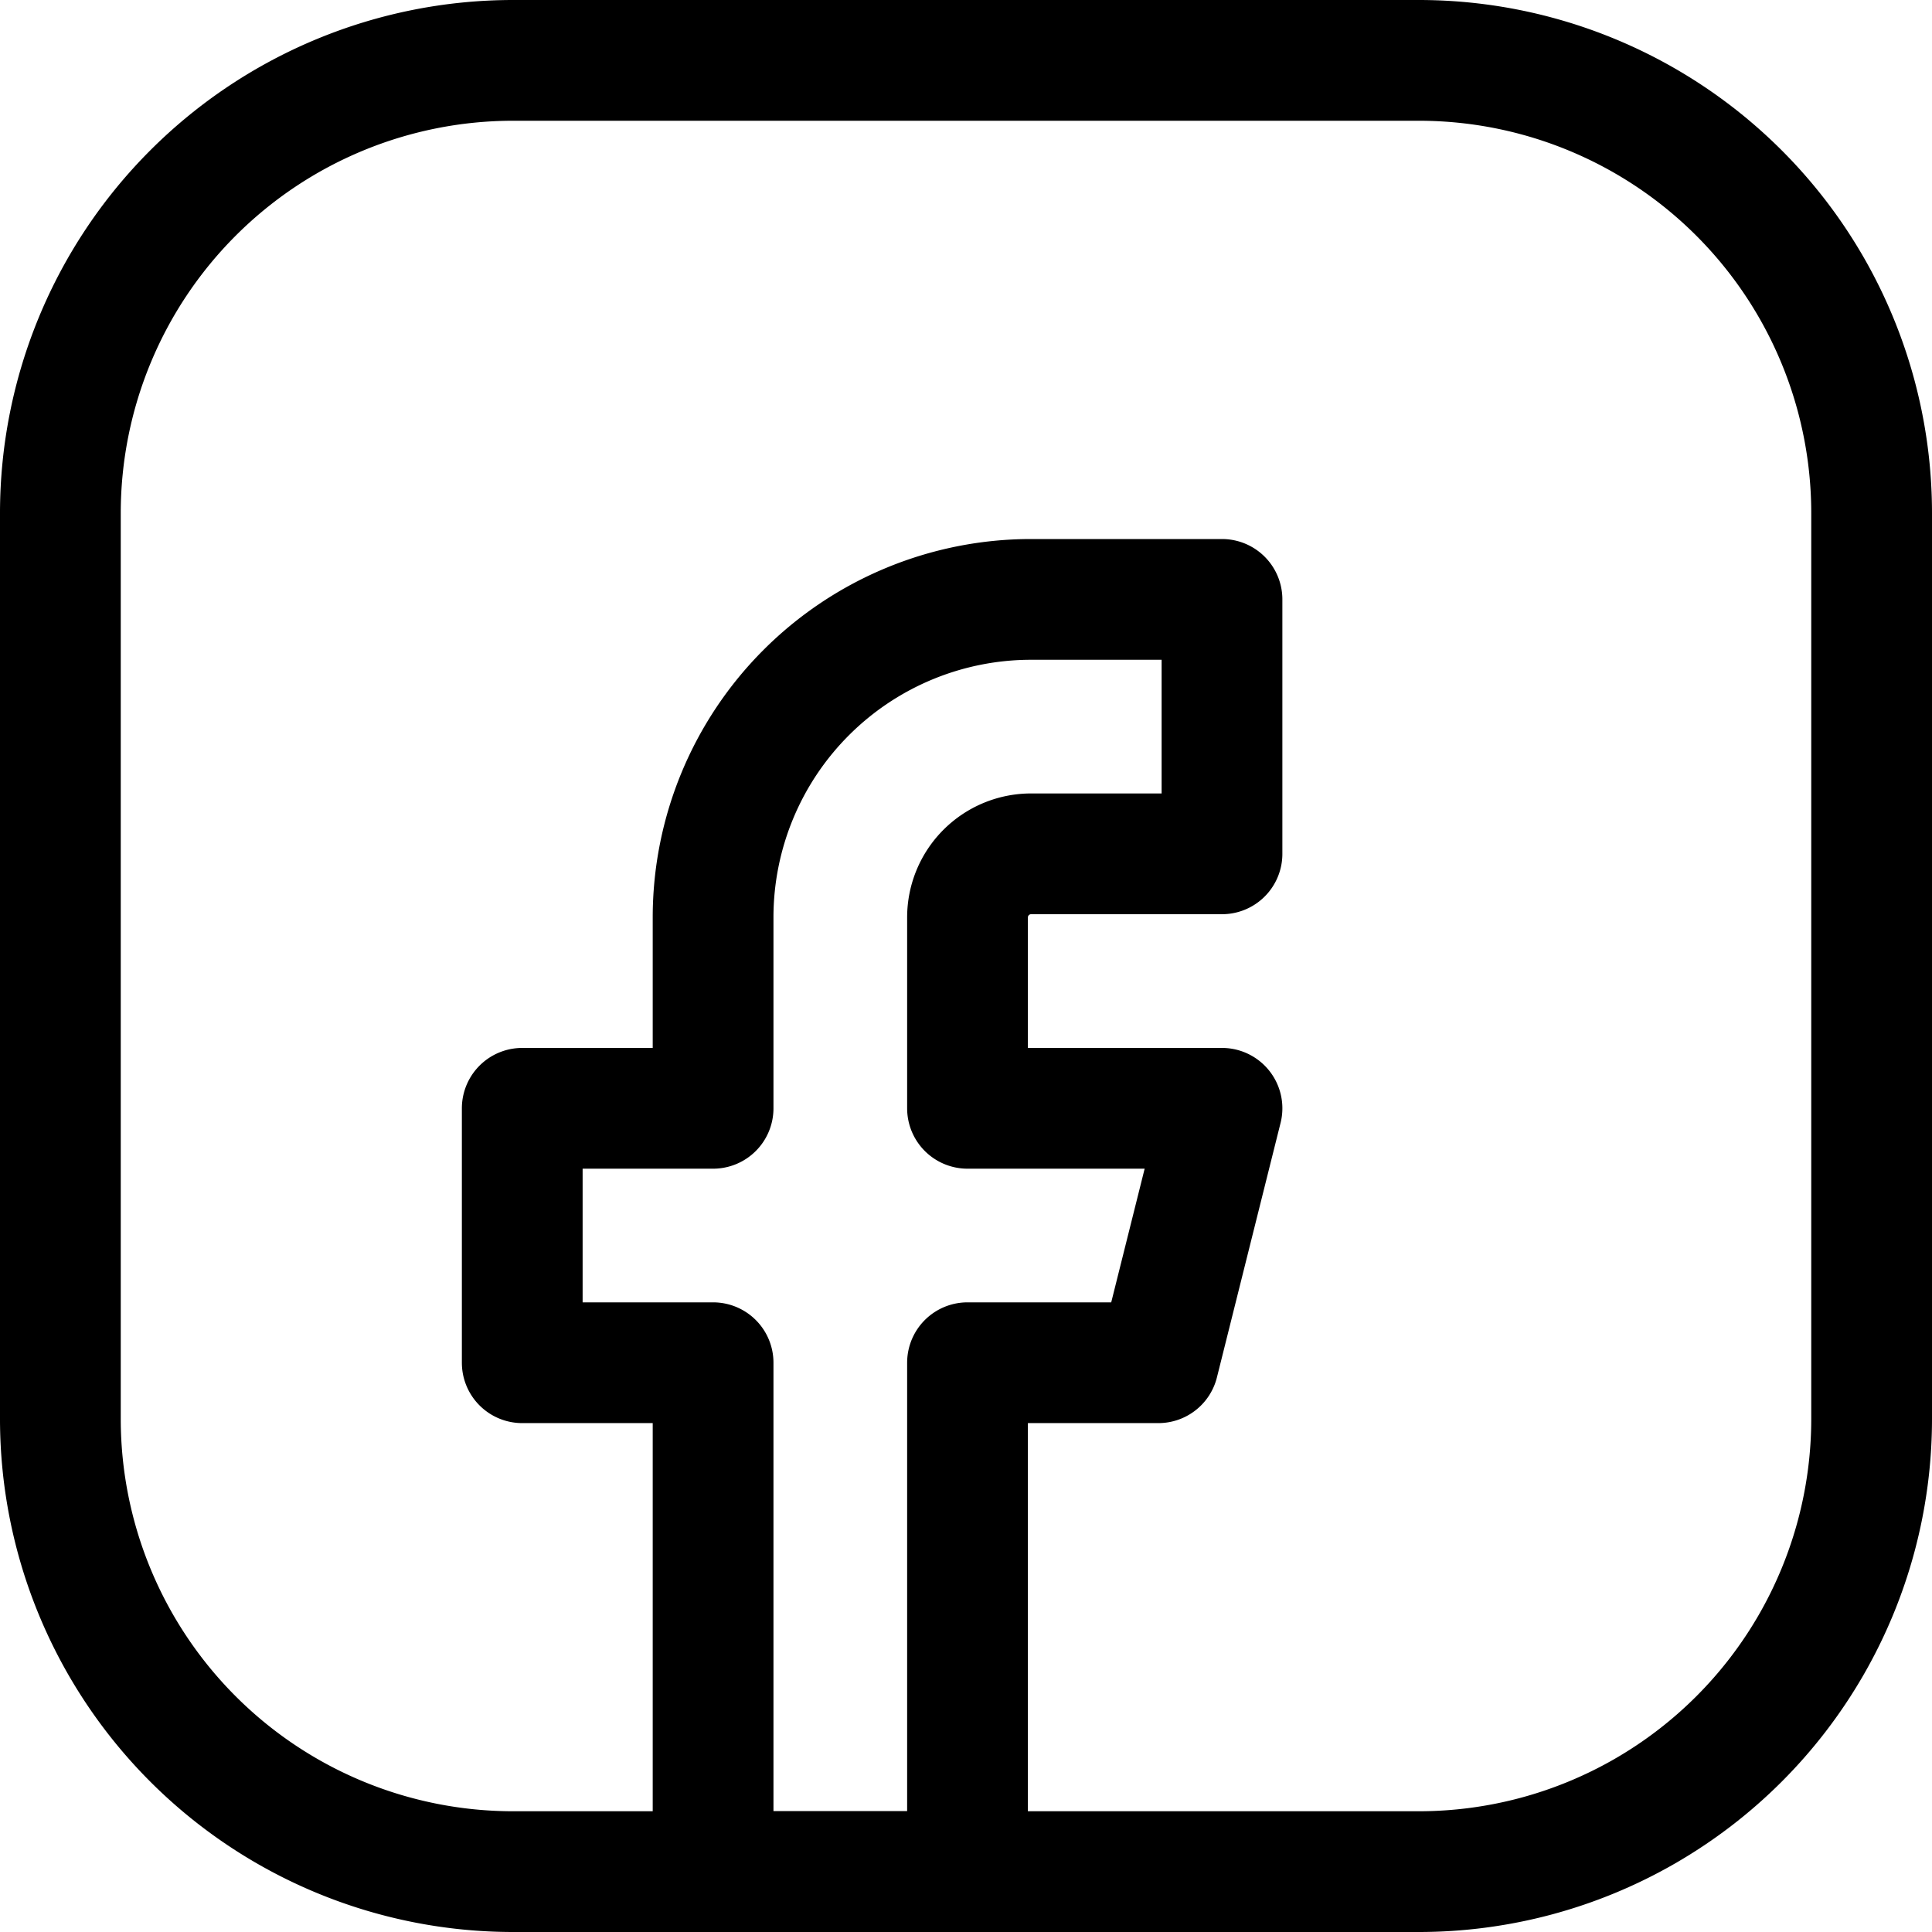
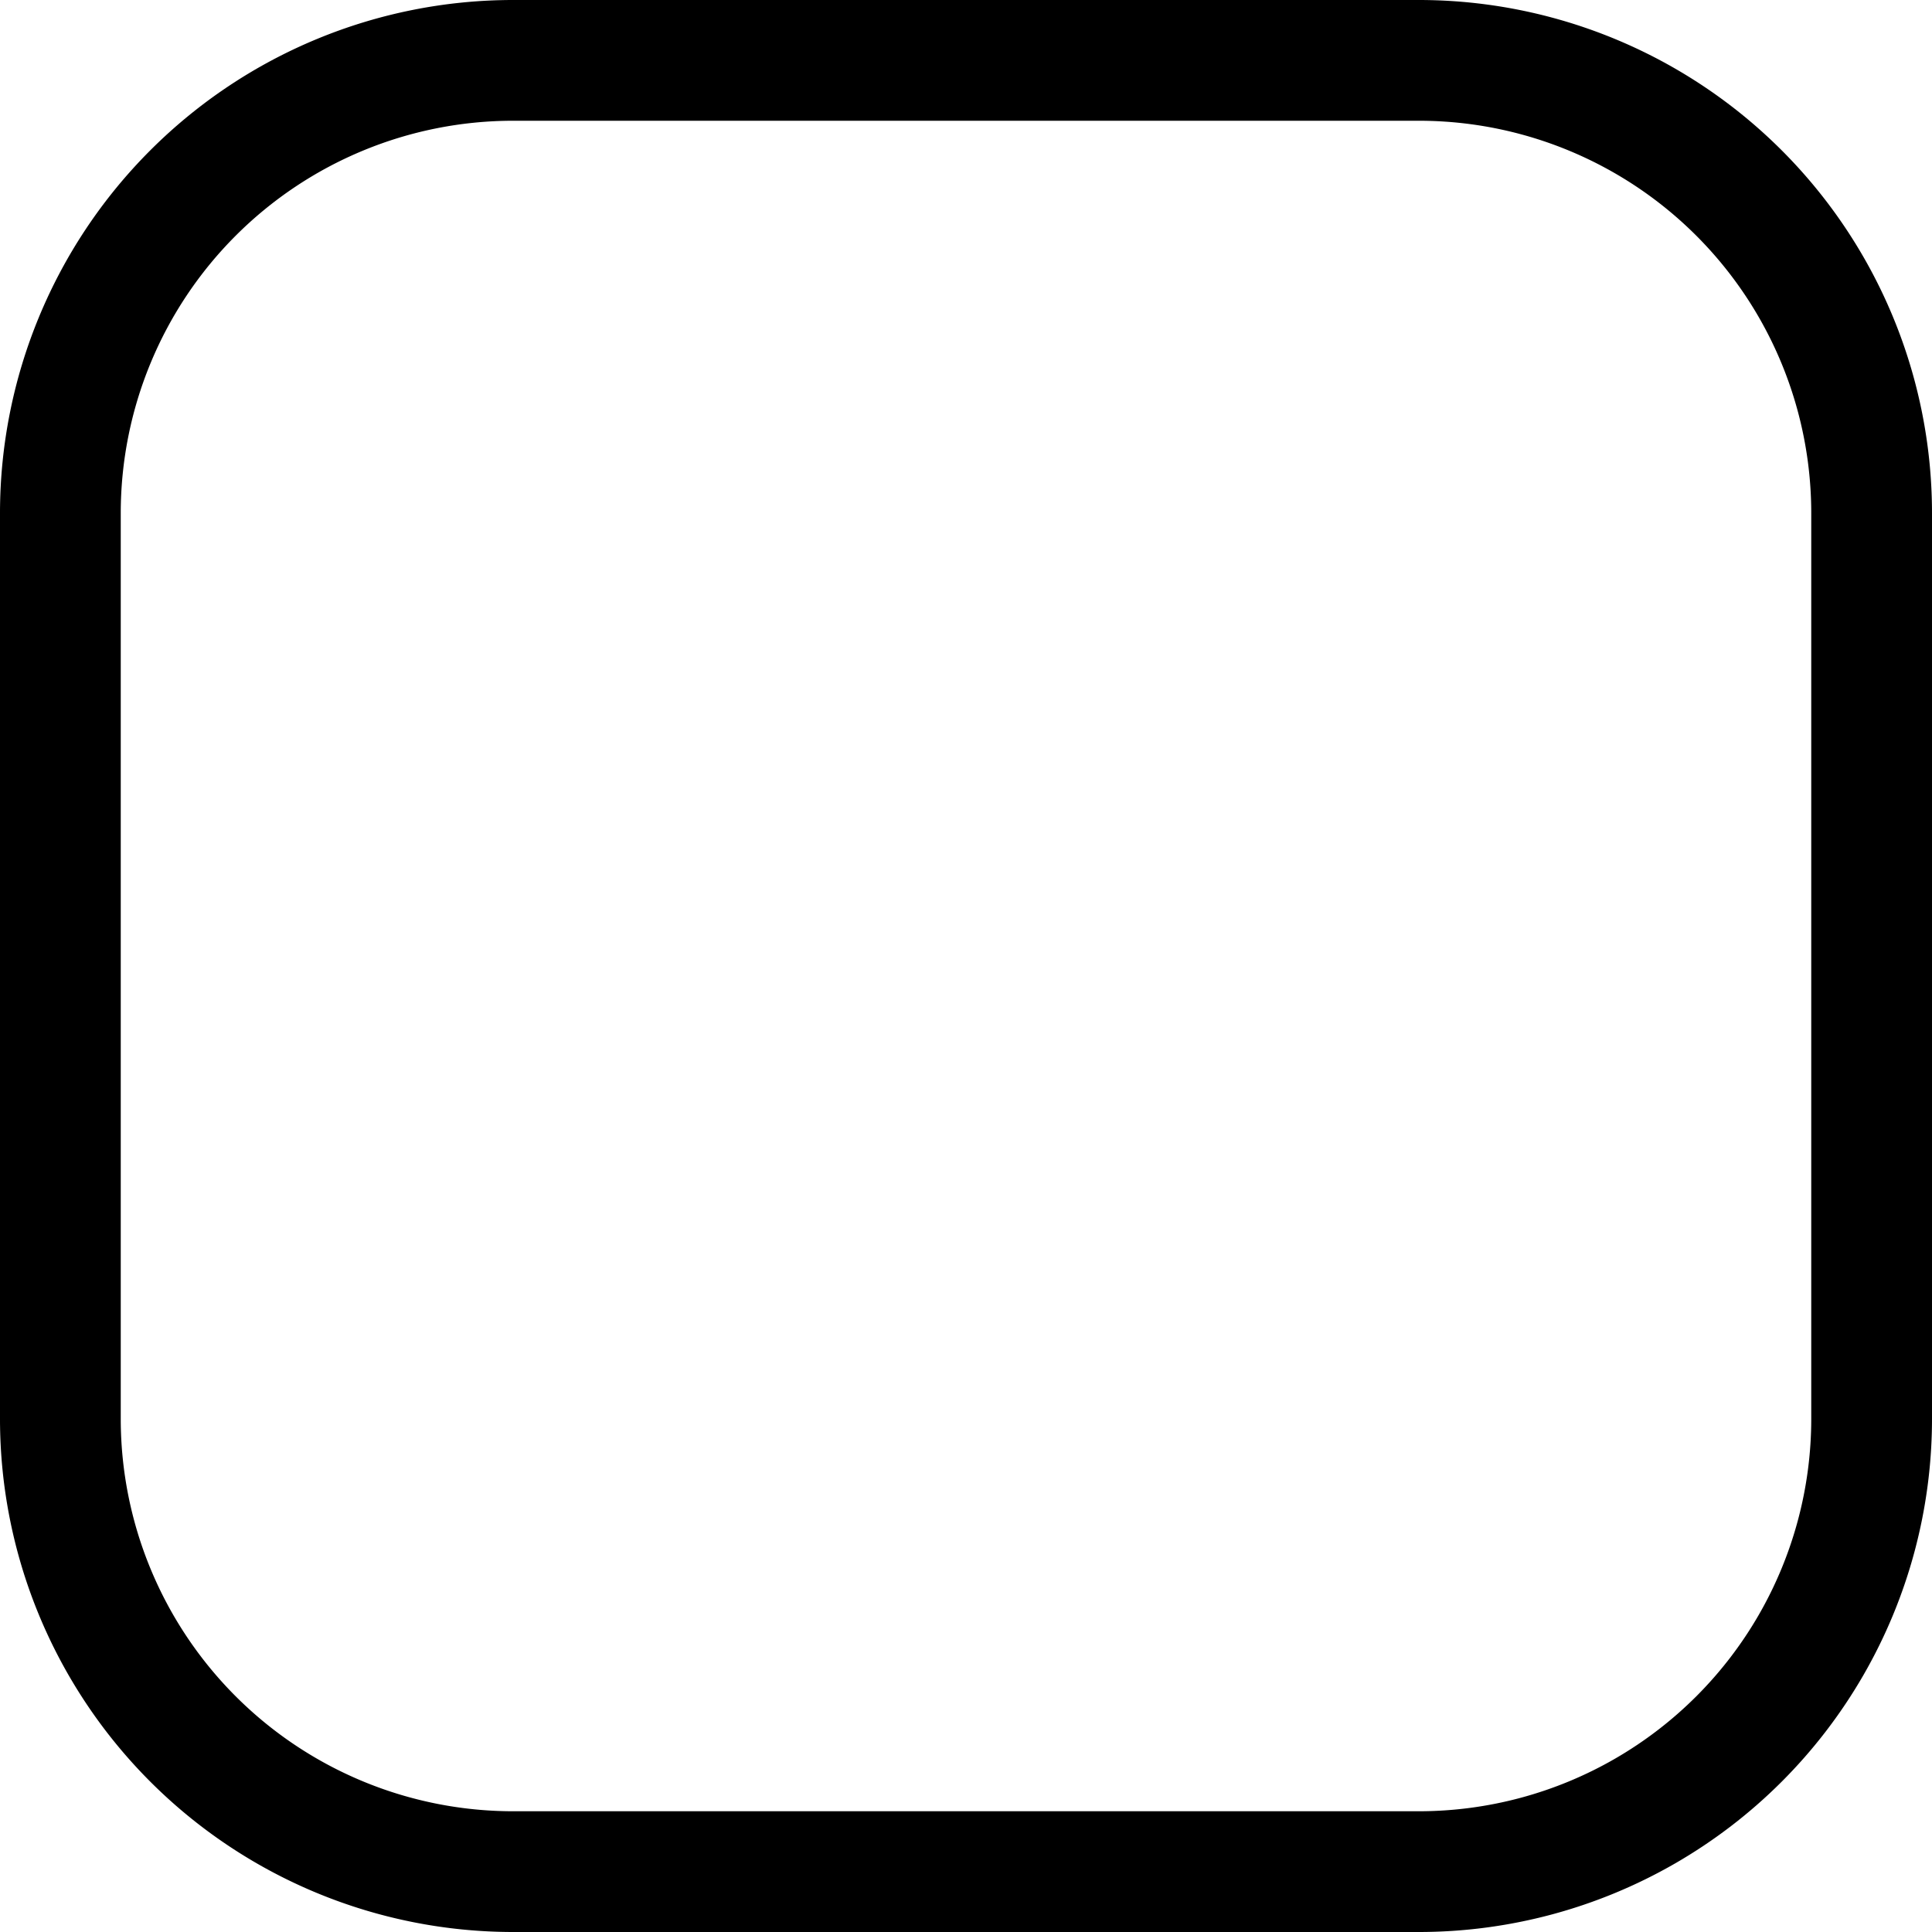
<svg xmlns="http://www.w3.org/2000/svg" width="32" height="32" viewBox="0 0 32 32">
  <g id="Group_20" data-name="Group 20" transform="translate(-1189.8 -5454)">
    <g id="Icon_feather-instagram" data-name="Icon feather-instagram" transform="translate(1187.8 5452)">
      <path id="Path_25" data-name="Path 25" d="M10.5,3h15A7.5,7.5,0,0,1,33,10.5v15A7.5,7.5,0,0,1,25.5,33h-15A7.5,7.5,0,0,1,3,25.5v-15A7.5,7.5,0,0,1,10.5,3Z" fill="none" stroke="#000" stroke-linecap="round" stroke-linejoin="round" stroke-width="2" />
    </g>
-     <path id="Icon_feather-facebook" data-name="Icon feather-facebook" d="M22.09,3H18.929a5.268,5.268,0,0,0-5.268,5.268v3.161H10.5v4.214h3.161v8.429h4.214V15.643h3.161l1.054-4.214H17.875V8.268a1.054,1.054,0,0,1,1.054-1.054H22.09Z" transform="translate(1187.95 5460.928)" fill="none" stroke="#000" stroke-linecap="round" stroke-linejoin="round" stroke-width="2" />
  </g>
</svg>